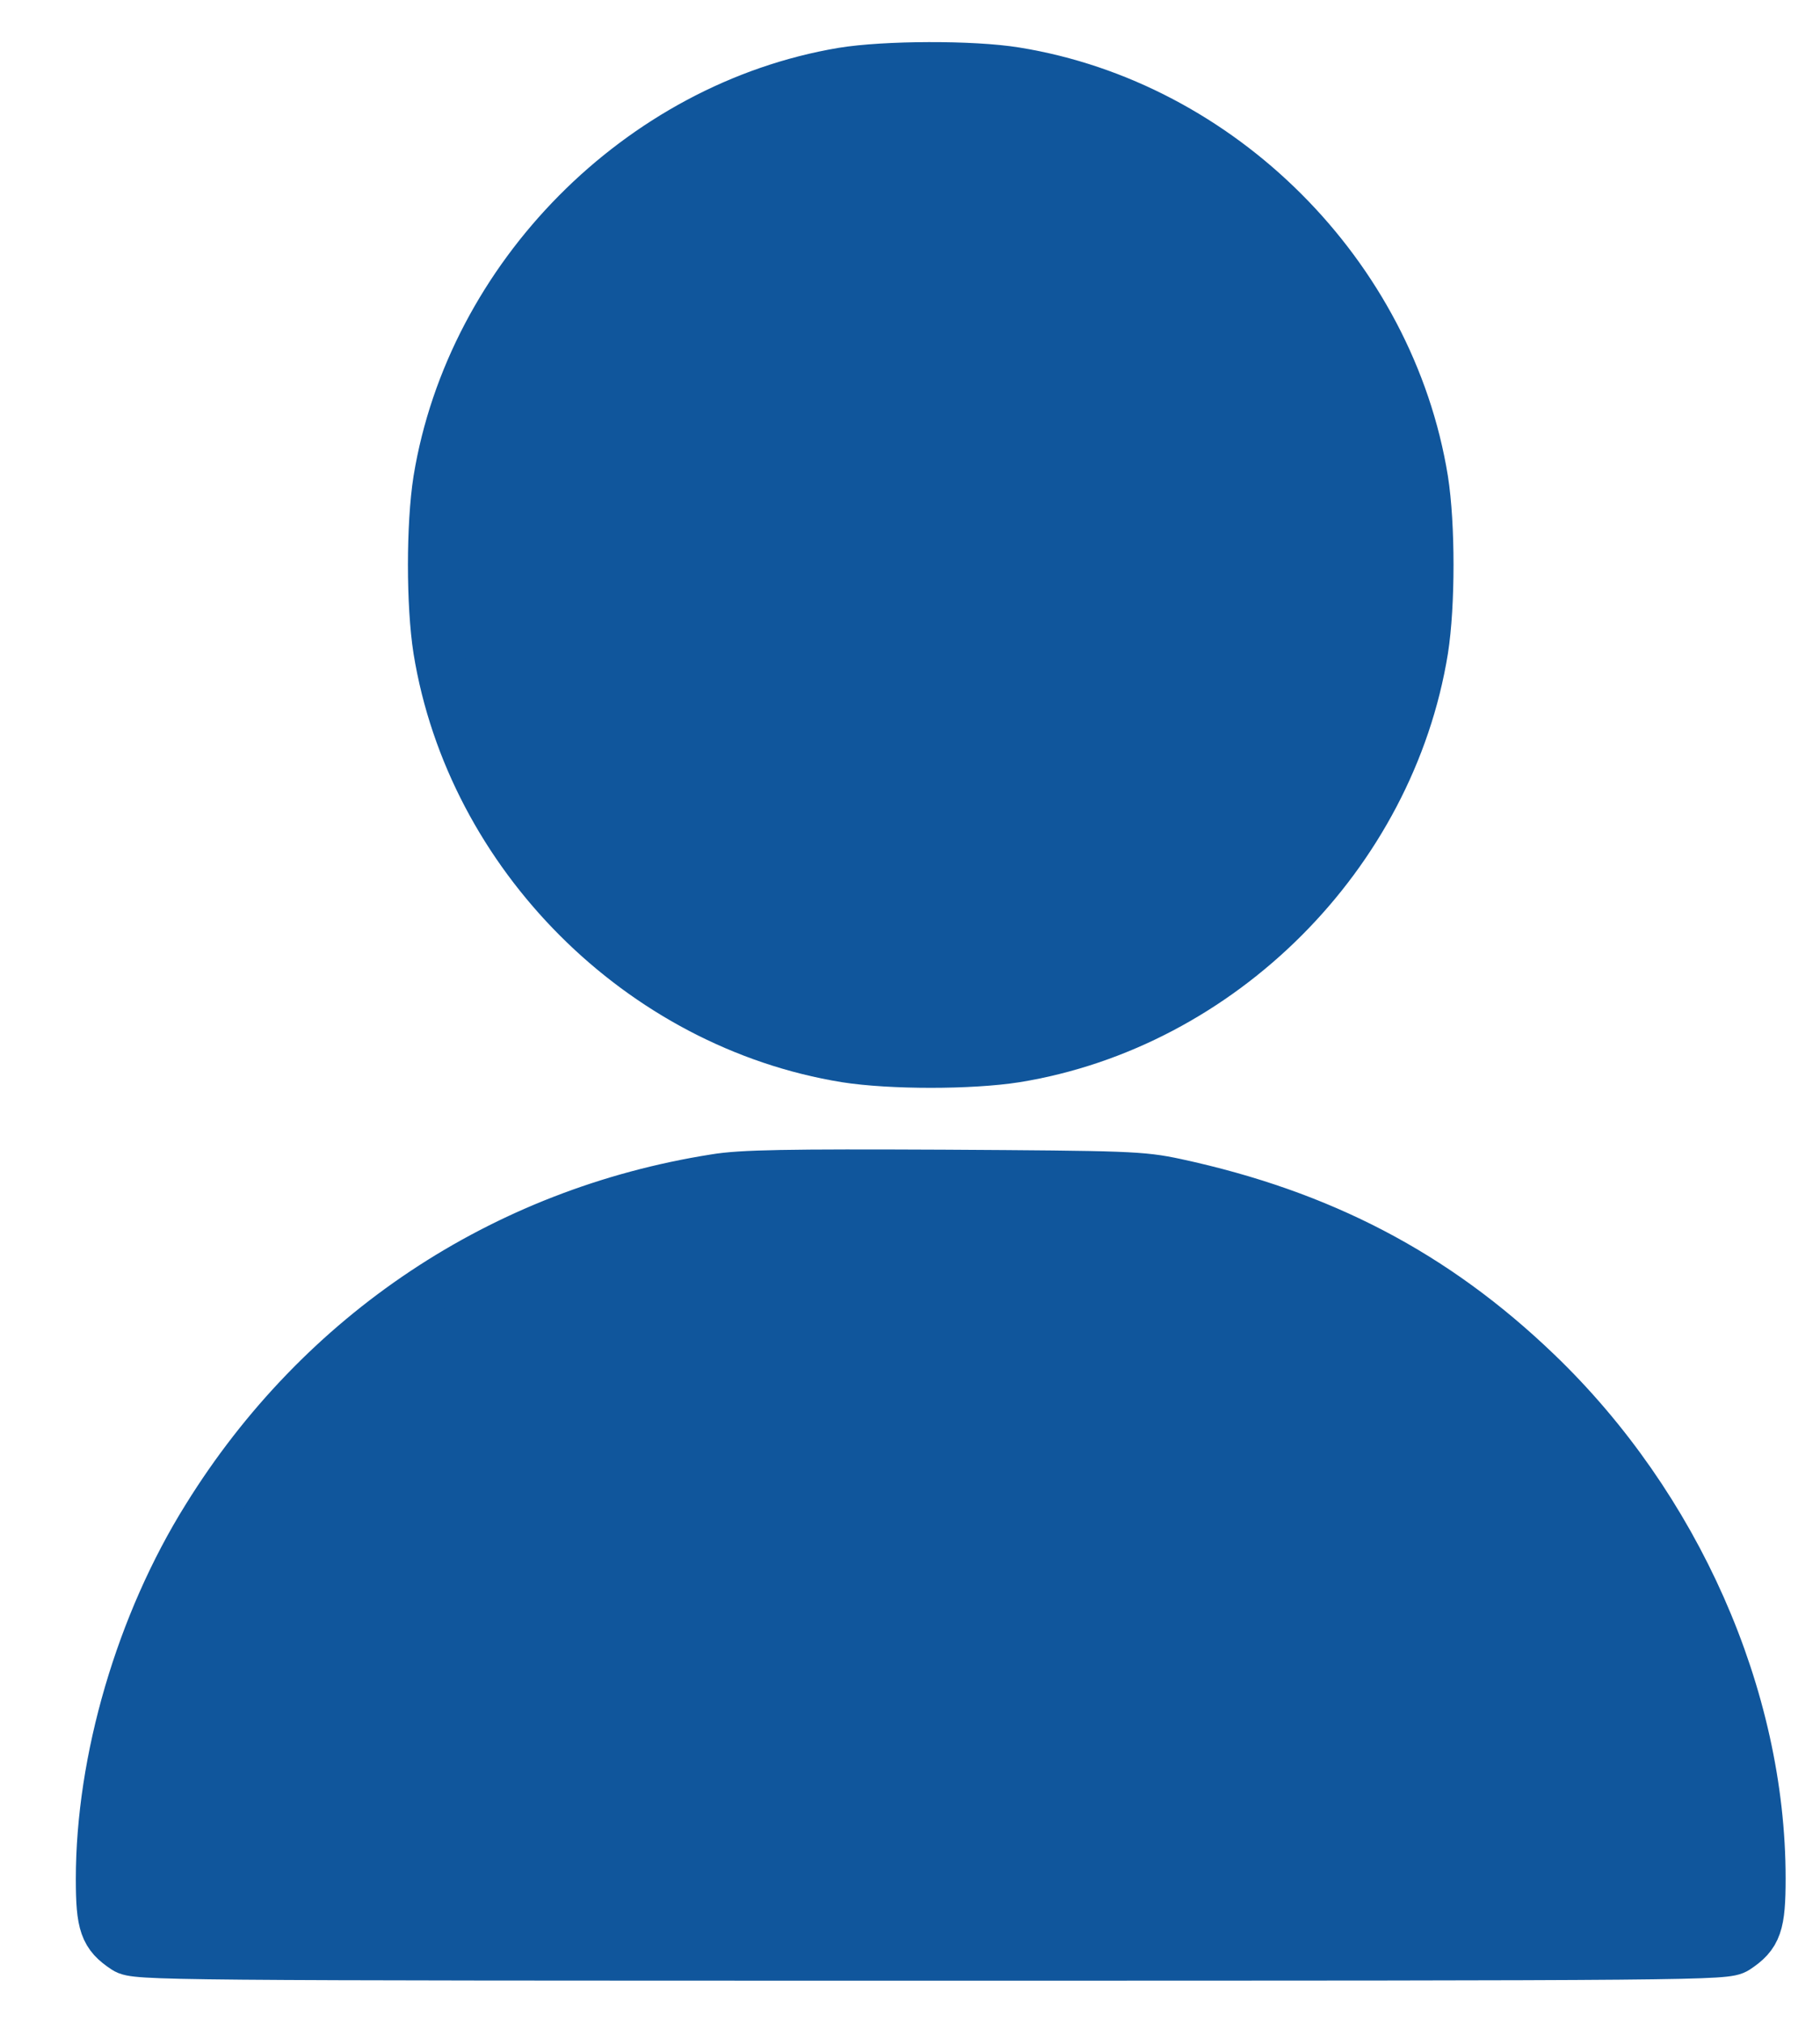
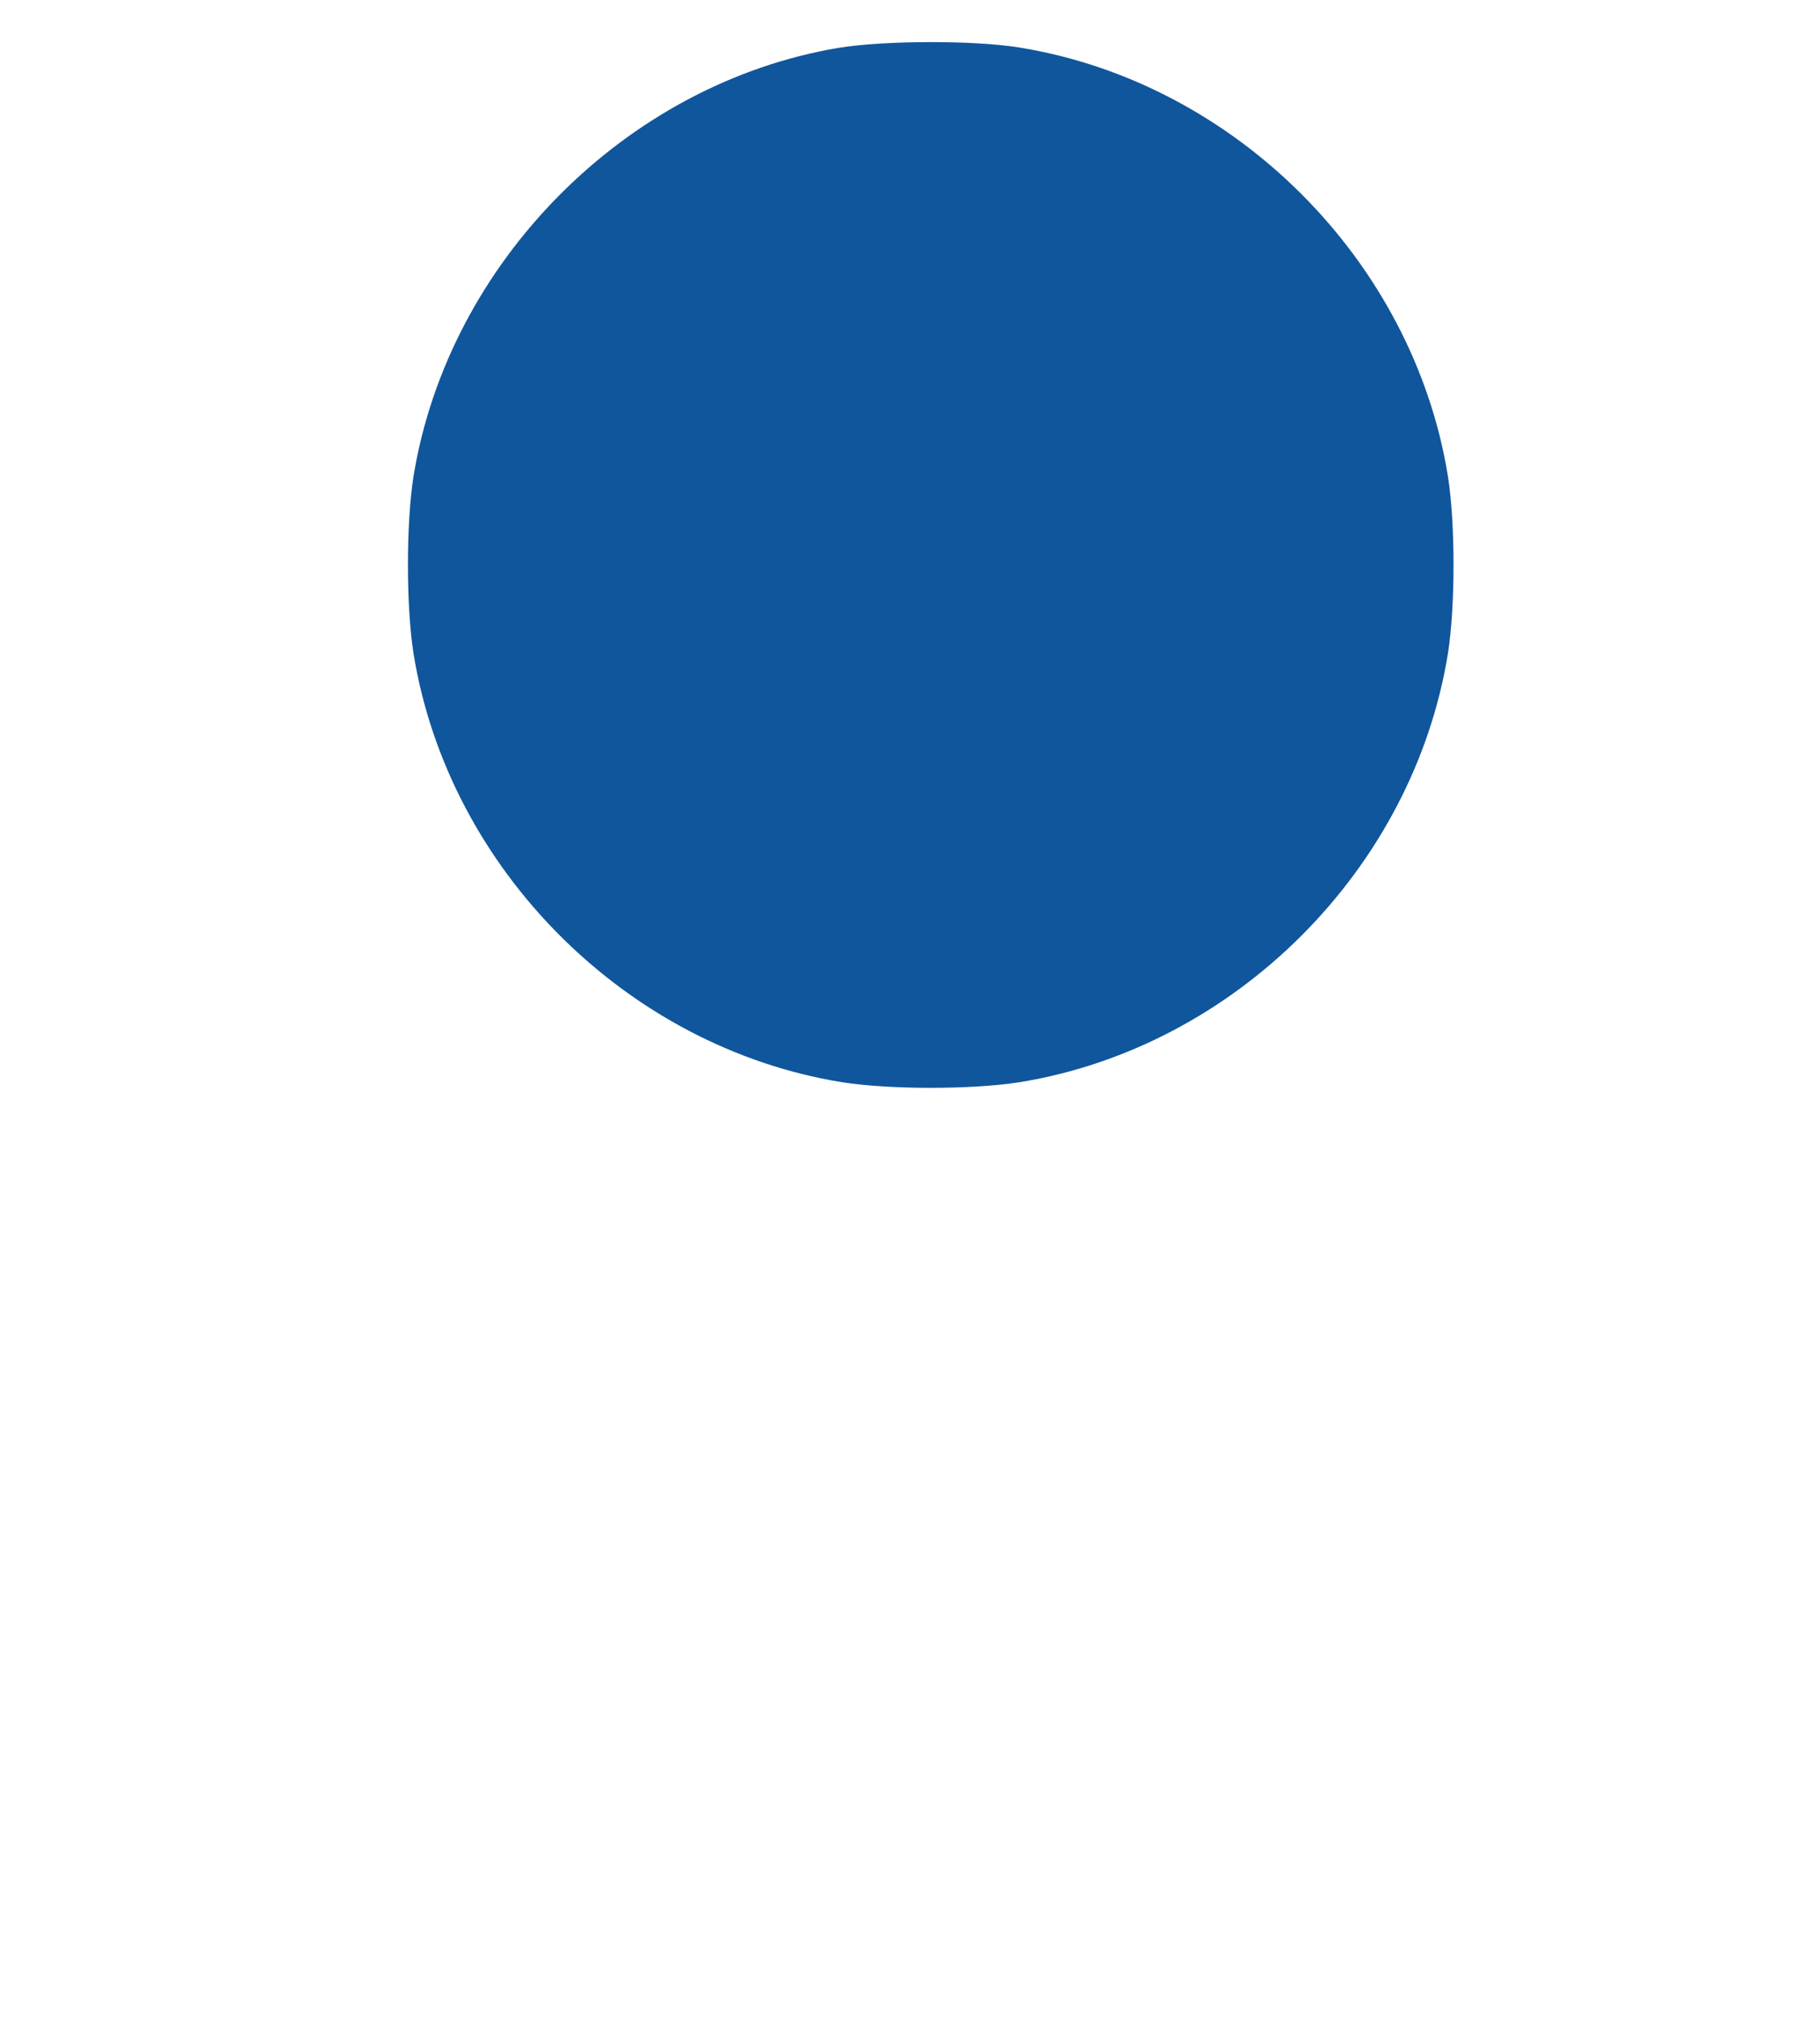
<svg xmlns="http://www.w3.org/2000/svg" width="18" height="20" viewBox="0 0 18 20" fill="none">
  <path d="M8.333 0.72C6.335 1.056 4.665 2.741 4.337 4.746C4.267 5.191 4.267 5.979 4.337 6.424C4.665 8.448 6.342 10.125 8.366 10.453C8.811 10.523 9.599 10.523 10.044 10.453C12.068 10.125 13.745 8.448 14.073 6.424C14.143 5.979 14.143 5.191 14.073 4.746C13.745 2.722 12.068 1.045 10.044 0.717C9.617 0.647 8.753 0.651 8.333 0.72Z" fill="#10569C" stroke="#10569C" stroke-width="0.5" />
-   <path d="M7.072 11.661C4.975 11.992 3.177 13.188 2.05 15.005C1.394 16.055 1 17.404 1 18.578C1 19.027 1.036 19.129 1.241 19.264C1.343 19.33 1.569 19.333 9.205 19.333C16.841 19.333 17.067 19.33 17.169 19.264C17.374 19.129 17.41 19.027 17.41 18.571C17.41 16.781 16.575 14.892 15.197 13.571C14.187 12.601 13.063 12.014 11.627 11.704C11.287 11.631 11.149 11.628 9.333 11.617C7.797 11.61 7.331 11.617 7.072 11.661Z" fill="#10569C" stroke="#10569C" stroke-width="0.5" />
</svg>